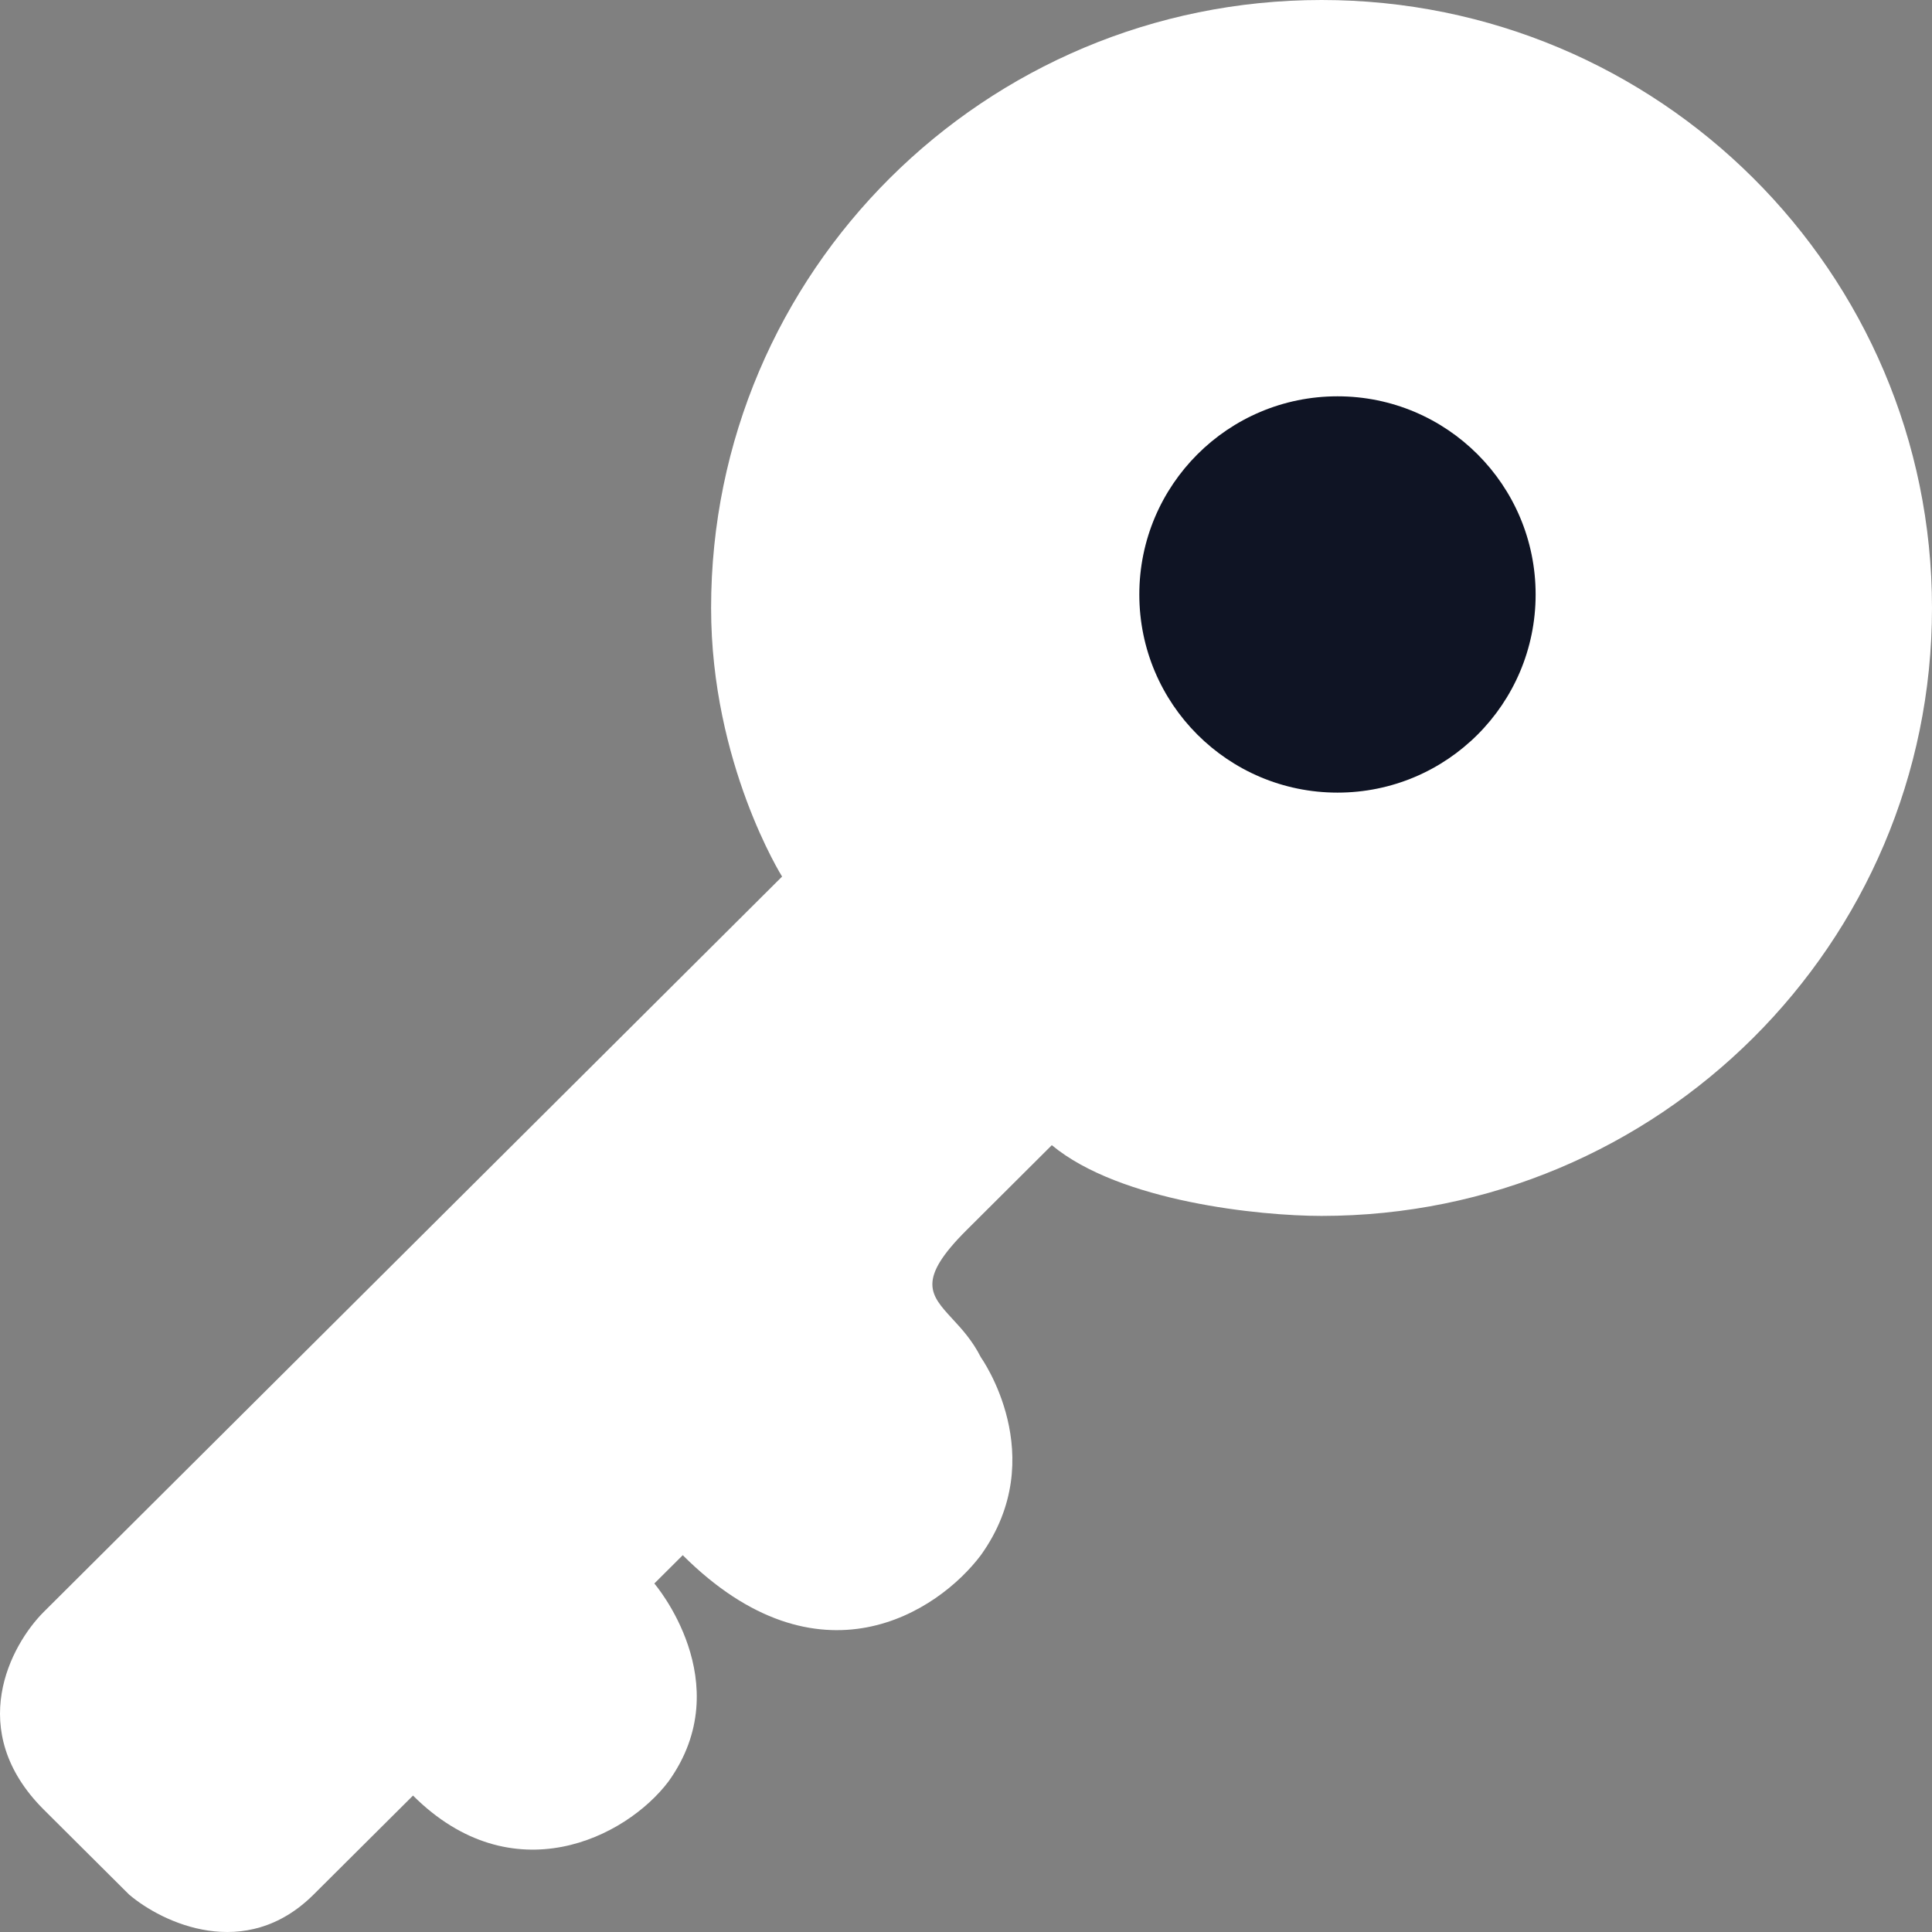
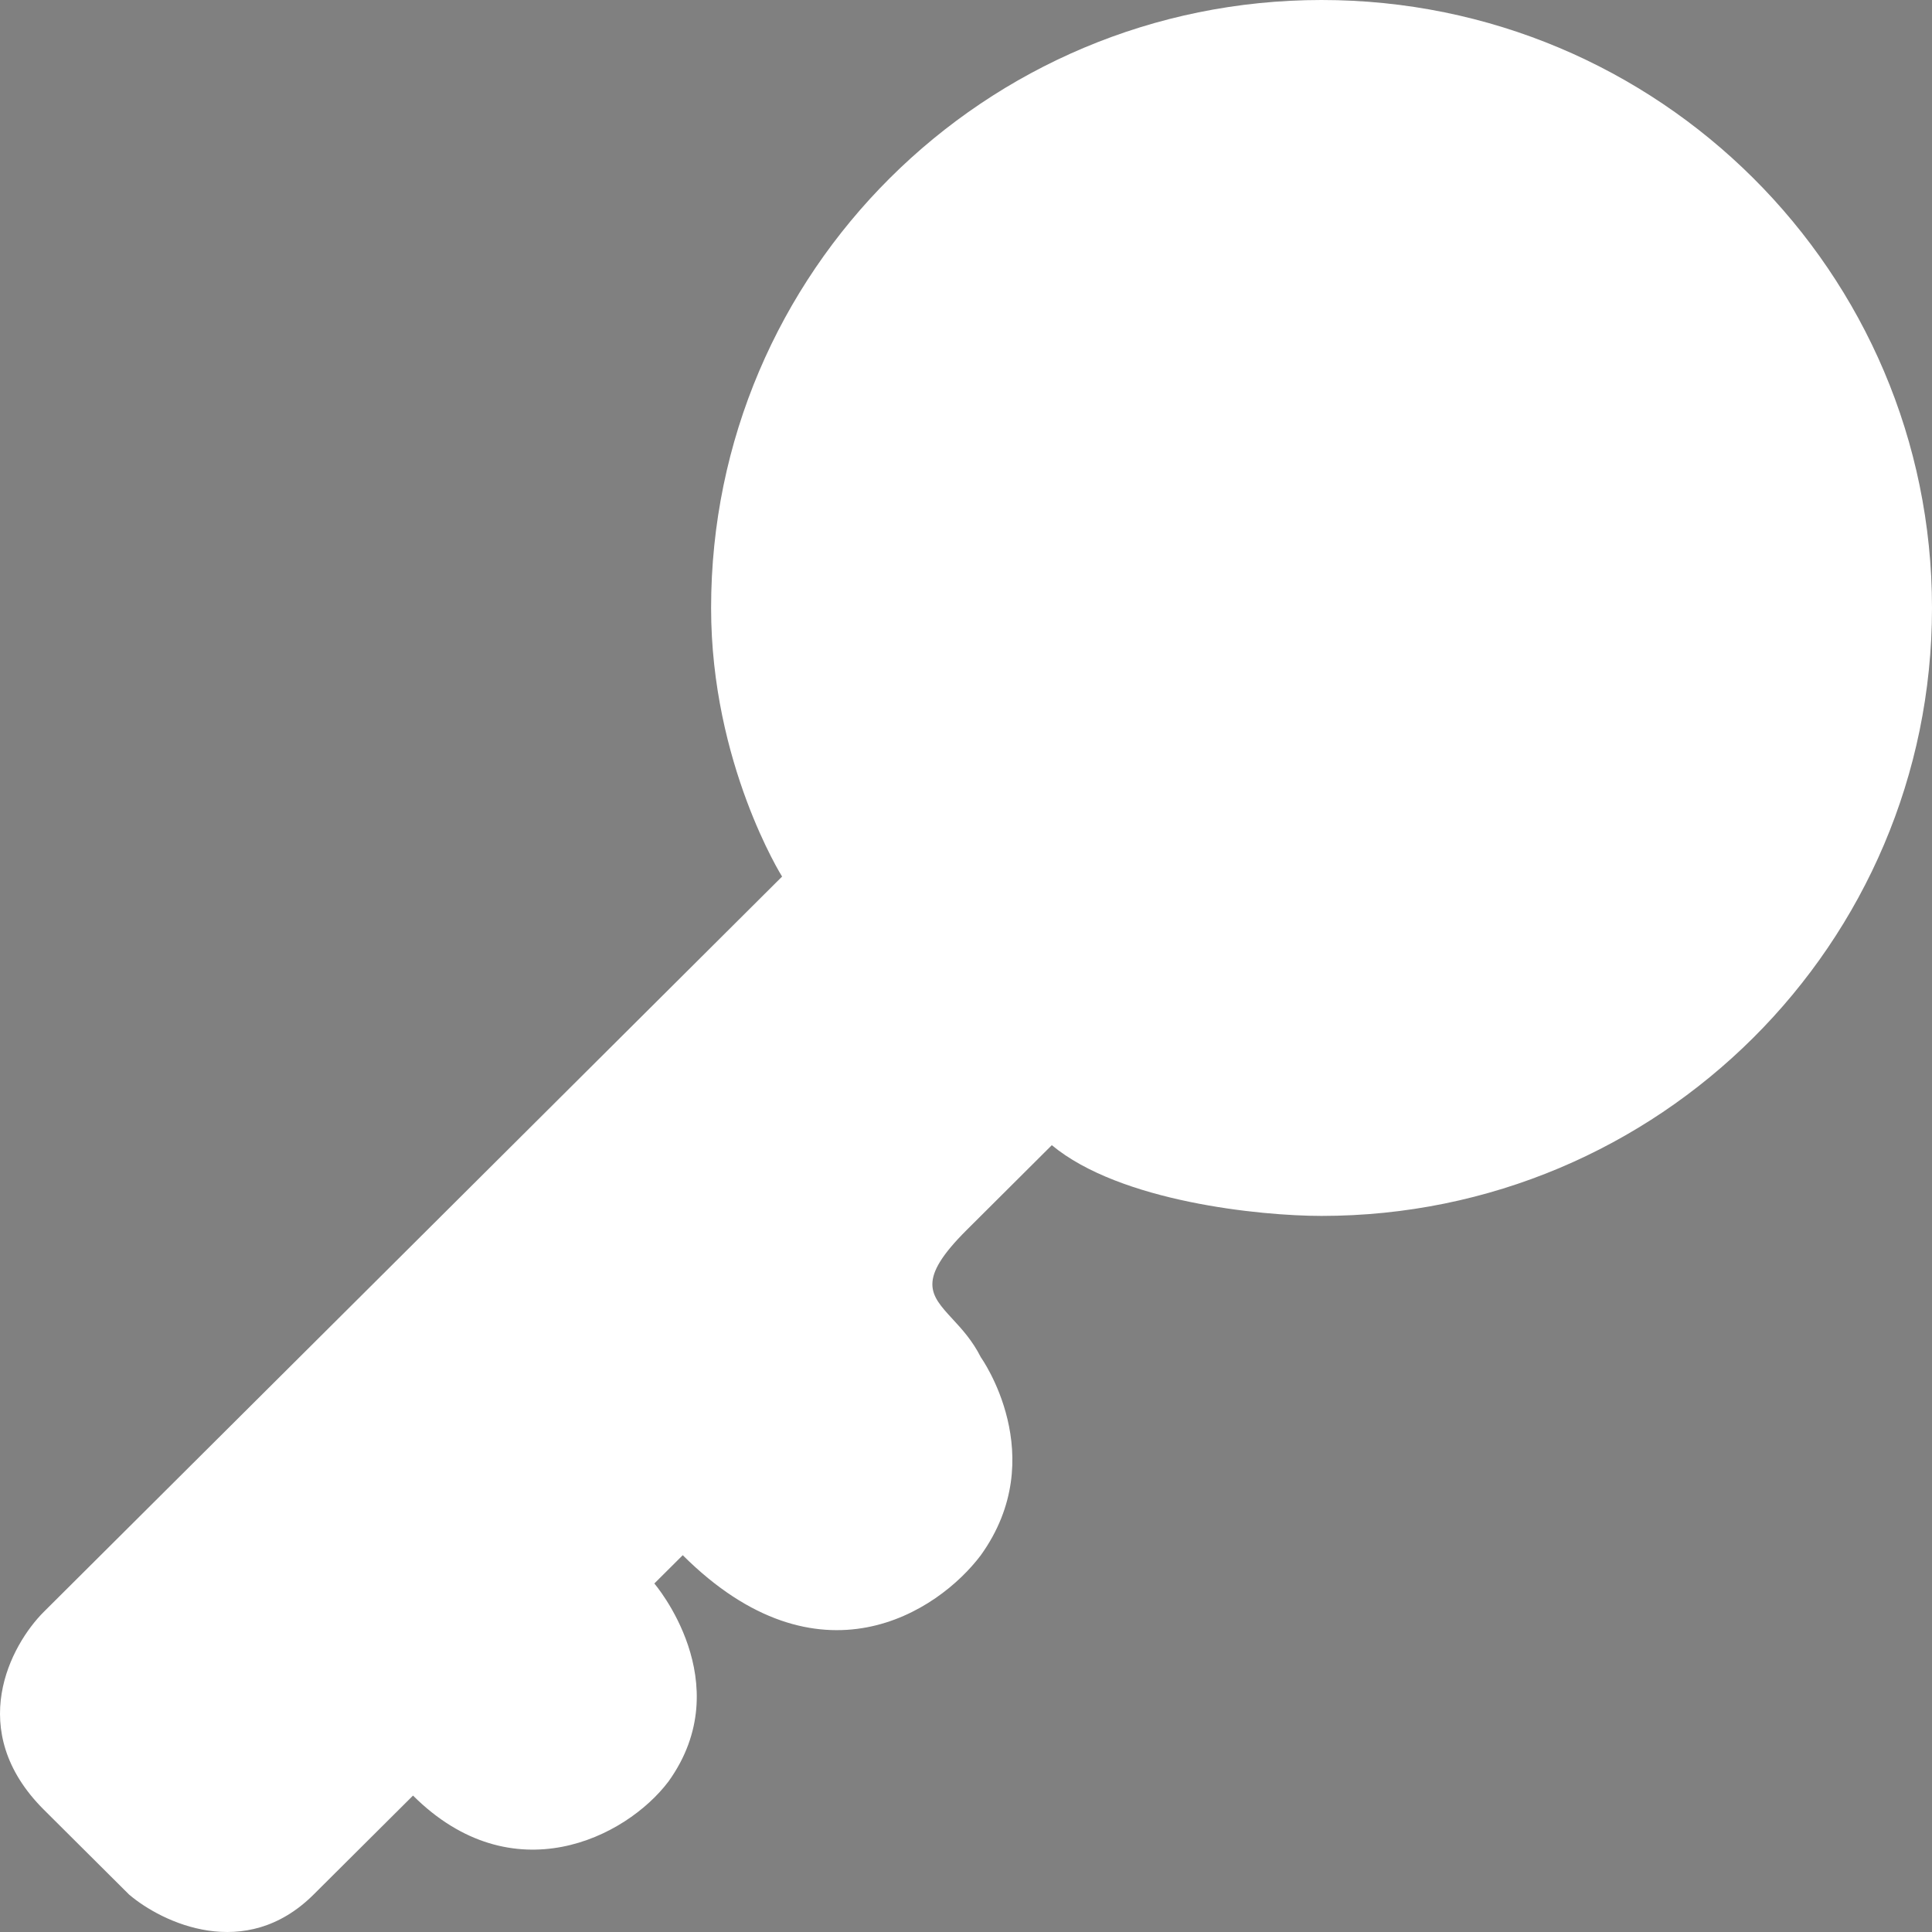
<svg xmlns="http://www.w3.org/2000/svg" width="31" height="31" viewBox="0 0 31 31" fill="none">
  <rect x="0" y="0" width="31" height="31" fill="#808080" stroke="none" />
  <path fill-rule="evenodd" clip-rule="evenodd" d="M31 9.755C31 15.142 26.615 19.51 21.205 19.51C20.218 19.51 17.971 19.283 16.877 18.375L15.51 19.737C14.707 20.537 14.924 20.773 15.281 21.161C15.431 21.323 15.604 21.511 15.738 21.778C15.738 21.778 16.877 23.366 15.738 24.954C15.055 25.862 13.141 27.132 10.955 24.954L10.499 25.408C10.499 25.408 11.866 26.996 10.727 28.584C10.043 29.491 8.221 30.399 6.627 28.811L5.032 30.399C3.939 31.488 2.603 30.852 2.071 30.399L0.704 29.038C-0.571 27.767 0.173 26.391 0.704 25.862L12.549 14.065C12.549 14.065 11.41 12.25 11.41 9.755C11.41 4.367 15.796 0 21.205 0C26.615 0 31 4.367 31 9.755Z" fill="white" />
-   <path d="M24.64 9.539C24.64 11.295 23.217 12.718 21.461 12.718C19.705 12.718 18.281 11.295 18.281 9.539C18.281 7.783 19.705 6.359 21.461 6.359C23.217 6.359 24.64 7.783 24.64 9.539Z" fill="#0F1424" />
</svg>